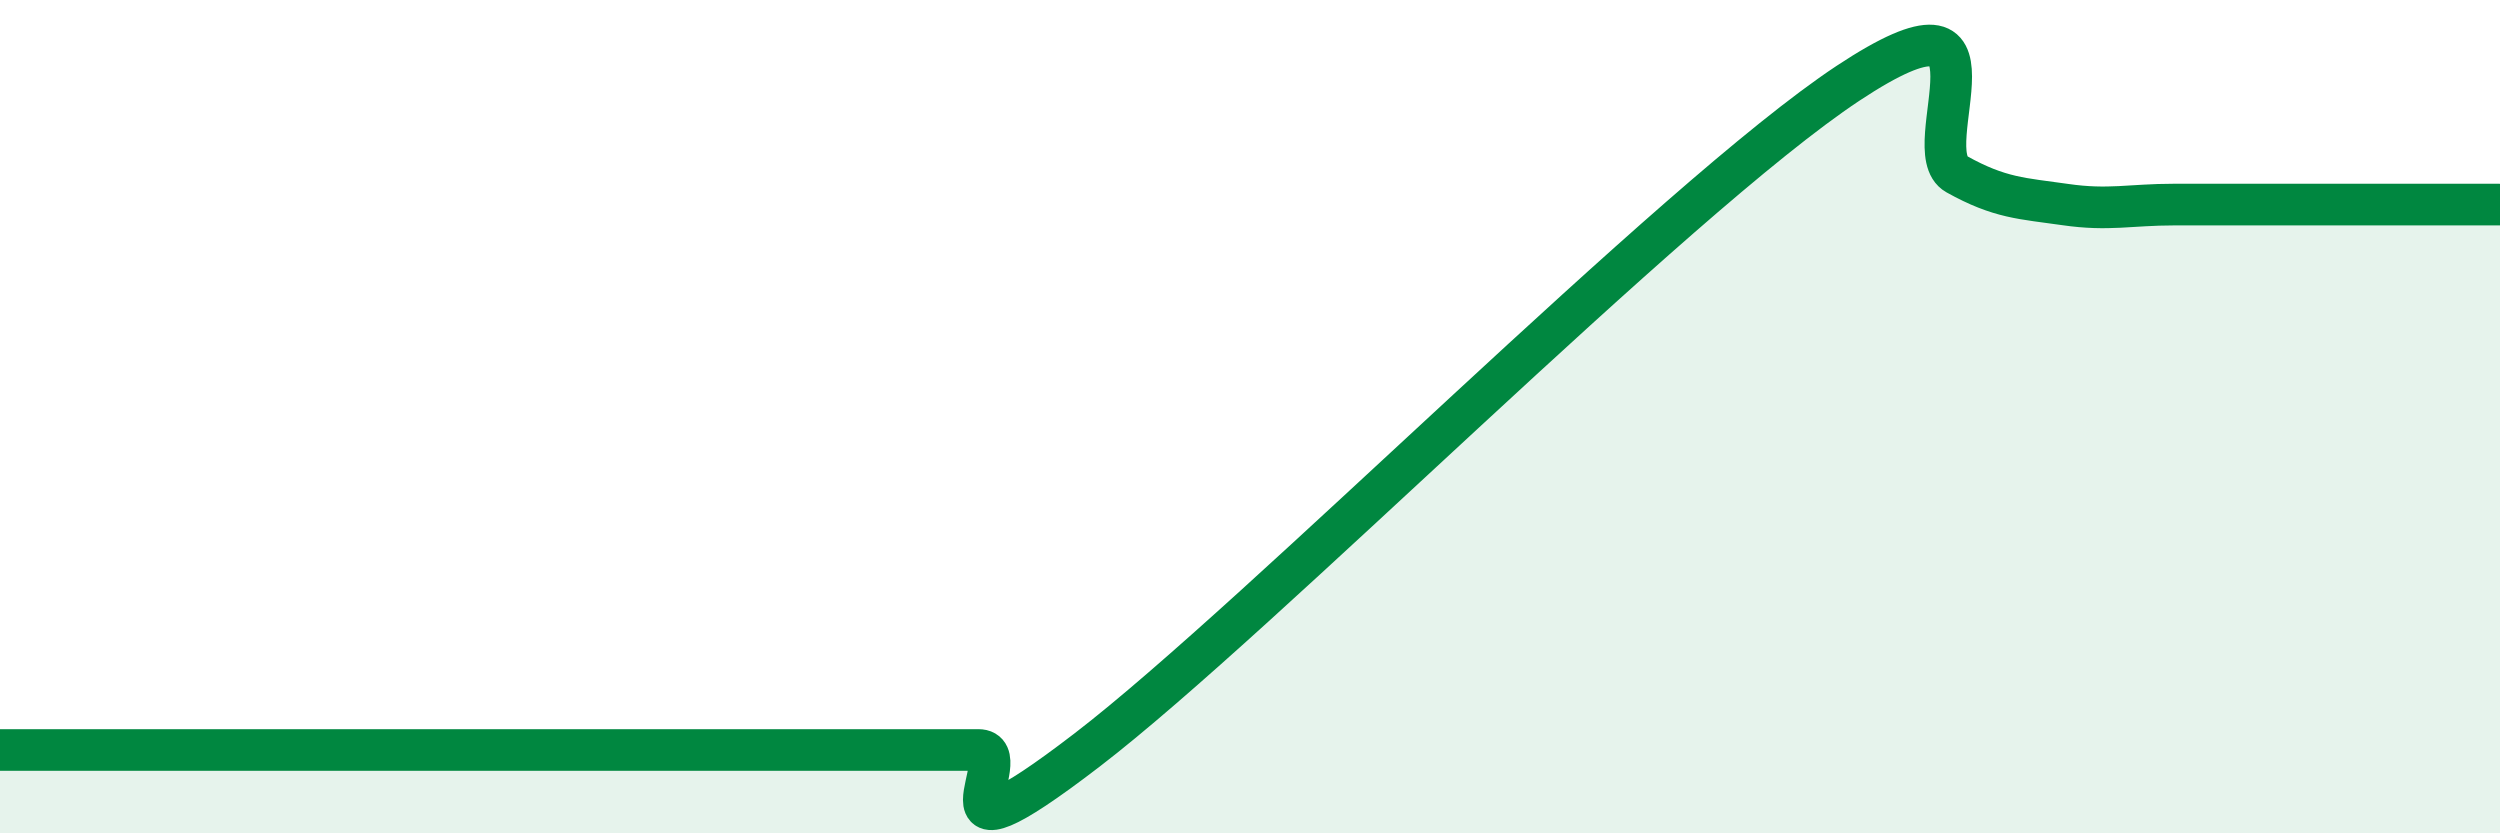
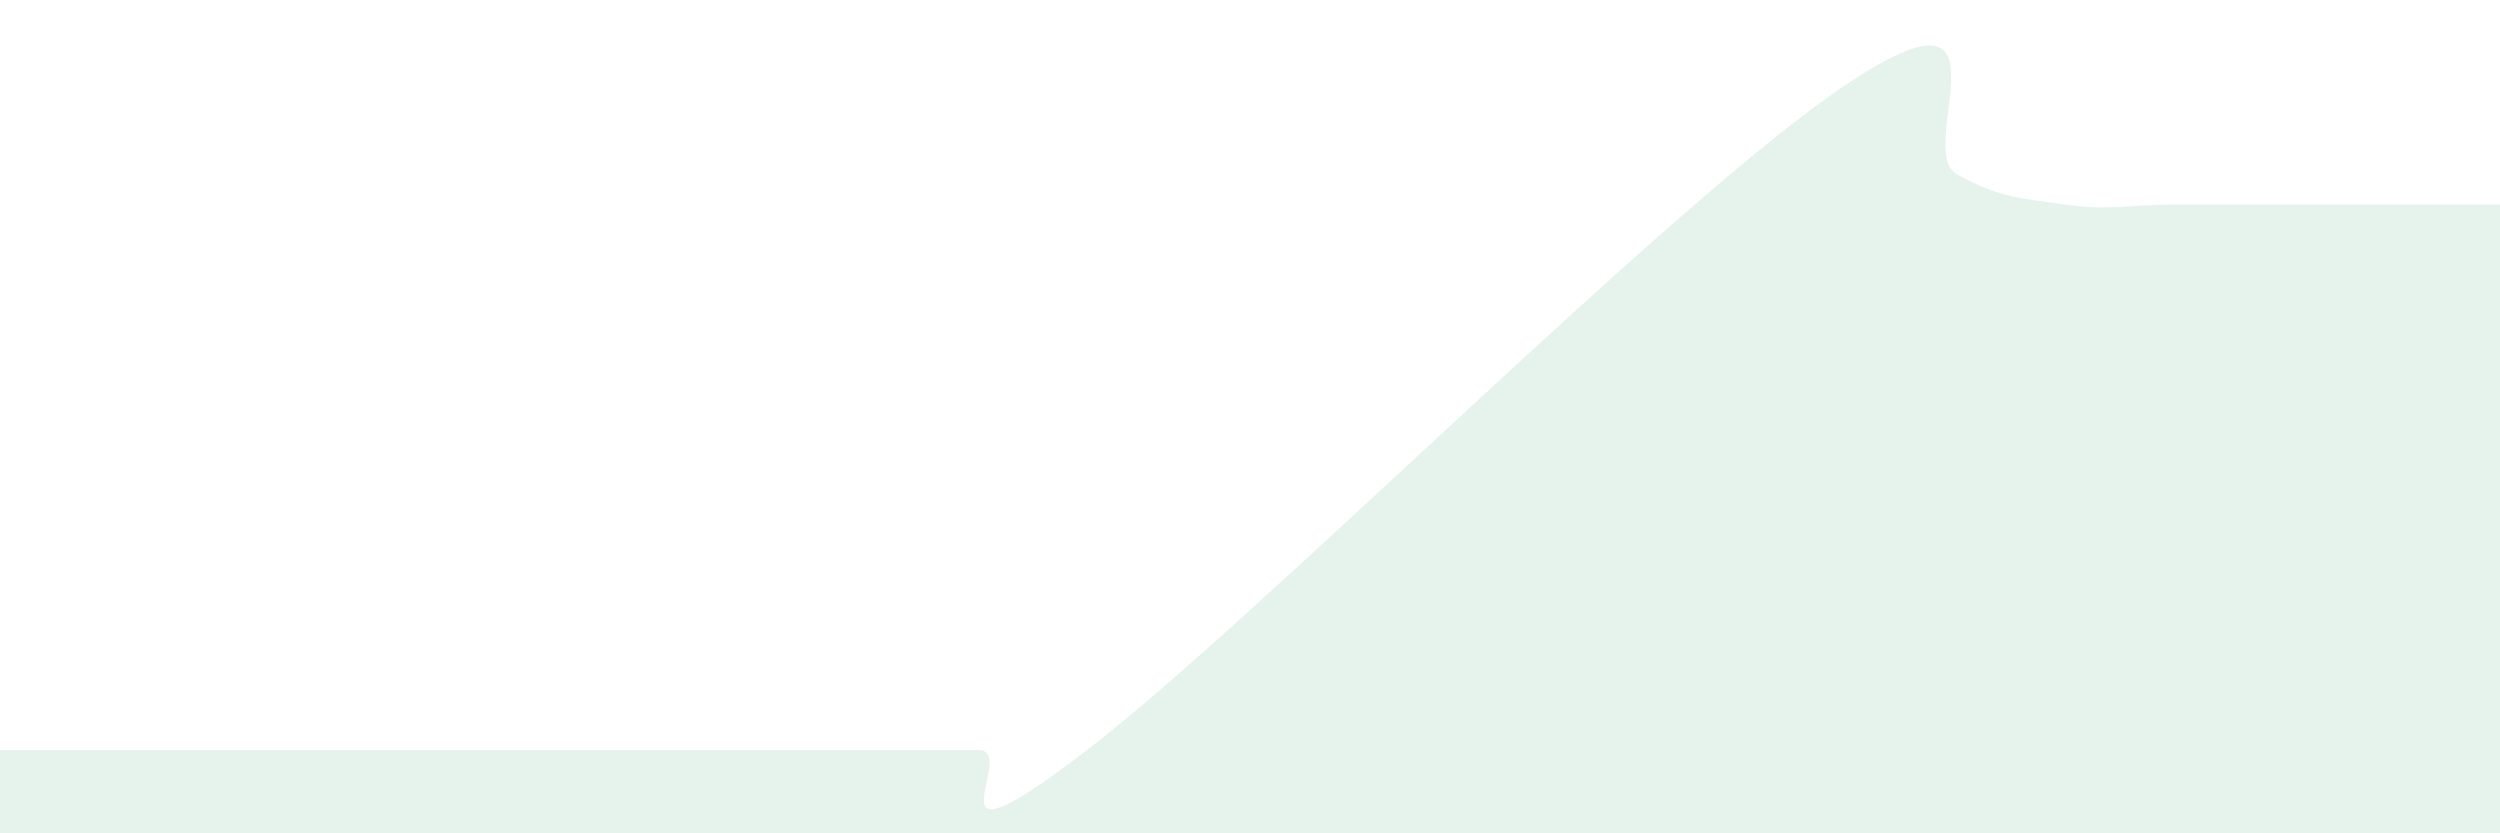
<svg xmlns="http://www.w3.org/2000/svg" width="60" height="20" viewBox="0 0 60 20">
  <path d="M 0,18 C 0.52,18 1.57,18 2.61,18 C 3.65,18 4.18,18 5.22,18 C 6.26,18 6.79,18 7.83,18 C 8.87,18 9.39,18 10.43,18 C 11.47,18 12,18 13.04,18 C 14.08,18 14.61,18 15.65,18 C 16.69,18 17.22,18 18.26,18 C 19.3,18 19.83,18 20.87,18 C 21.91,18 22.44,18 23.48,18 C 24.52,18 21.92,21.2 26.09,18 C 30.26,14.8 40.18,4.76 44.35,2 C 48.52,-0.76 45.92,3.6 46.96,4.18 C 48,4.76 48.53,4.76 49.57,4.91 C 50.61,5.06 51.13,4.91 52.17,4.91 C 53.21,4.91 53.74,4.91 54.78,4.91 C 55.82,4.91 56.35,4.91 57.39,4.91 C 58.43,4.91 59.48,4.91 60,4.91L60 20L0 20Z" fill="#008740" opacity="0.1" stroke-linecap="round" stroke-linejoin="round" />
-   <path d="M 0,18 C 0.52,18 1.57,18 2.61,18 C 3.65,18 4.18,18 5.22,18 C 6.26,18 6.79,18 7.83,18 C 8.87,18 9.39,18 10.43,18 C 11.47,18 12,18 13.04,18 C 14.08,18 14.61,18 15.65,18 C 16.69,18 17.22,18 18.26,18 C 19.3,18 19.83,18 20.87,18 C 21.91,18 22.44,18 23.48,18 C 24.52,18 21.92,21.2 26.09,18 C 30.26,14.8 40.18,4.76 44.35,2 C 48.52,-0.76 45.92,3.6 46.96,4.18 C 48,4.76 48.53,4.76 49.57,4.91 C 50.61,5.06 51.13,4.91 52.17,4.91 C 53.21,4.91 53.74,4.91 54.78,4.91 C 55.82,4.91 56.35,4.91 57.39,4.91 C 58.43,4.91 59.48,4.91 60,4.91" stroke="#008740" stroke-width="1" fill="none" stroke-linecap="round" stroke-linejoin="round" />
</svg>